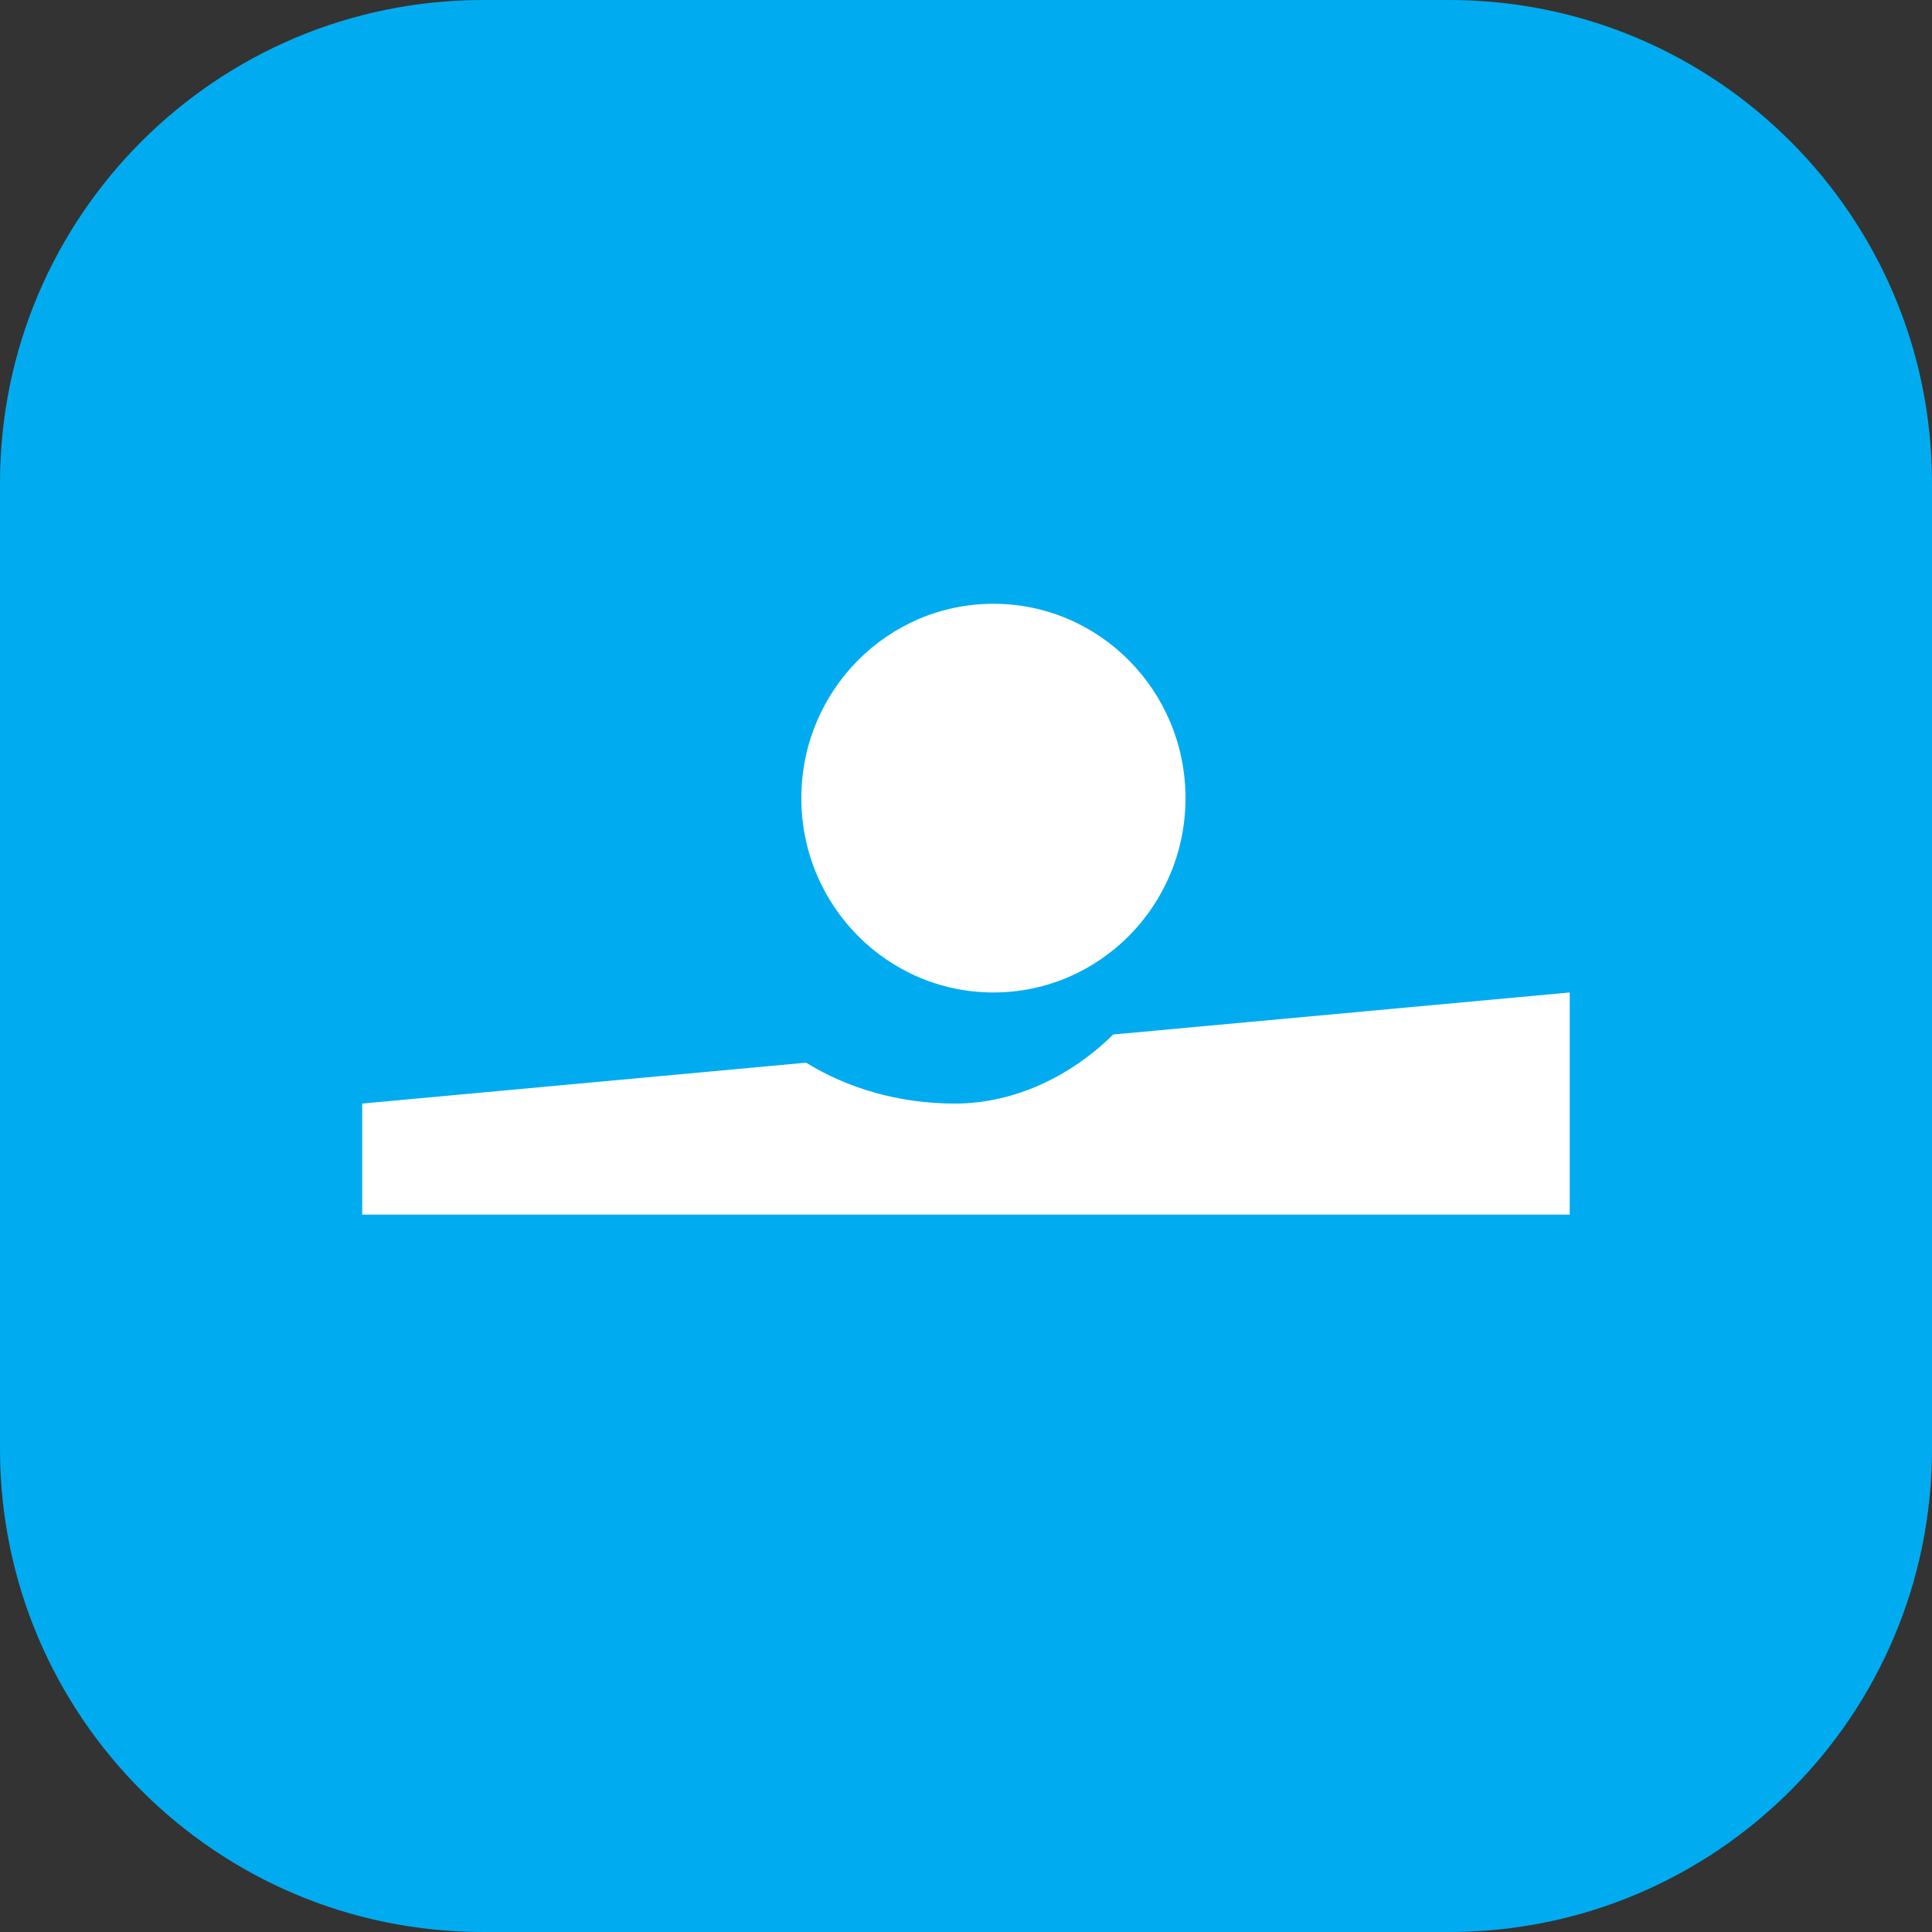
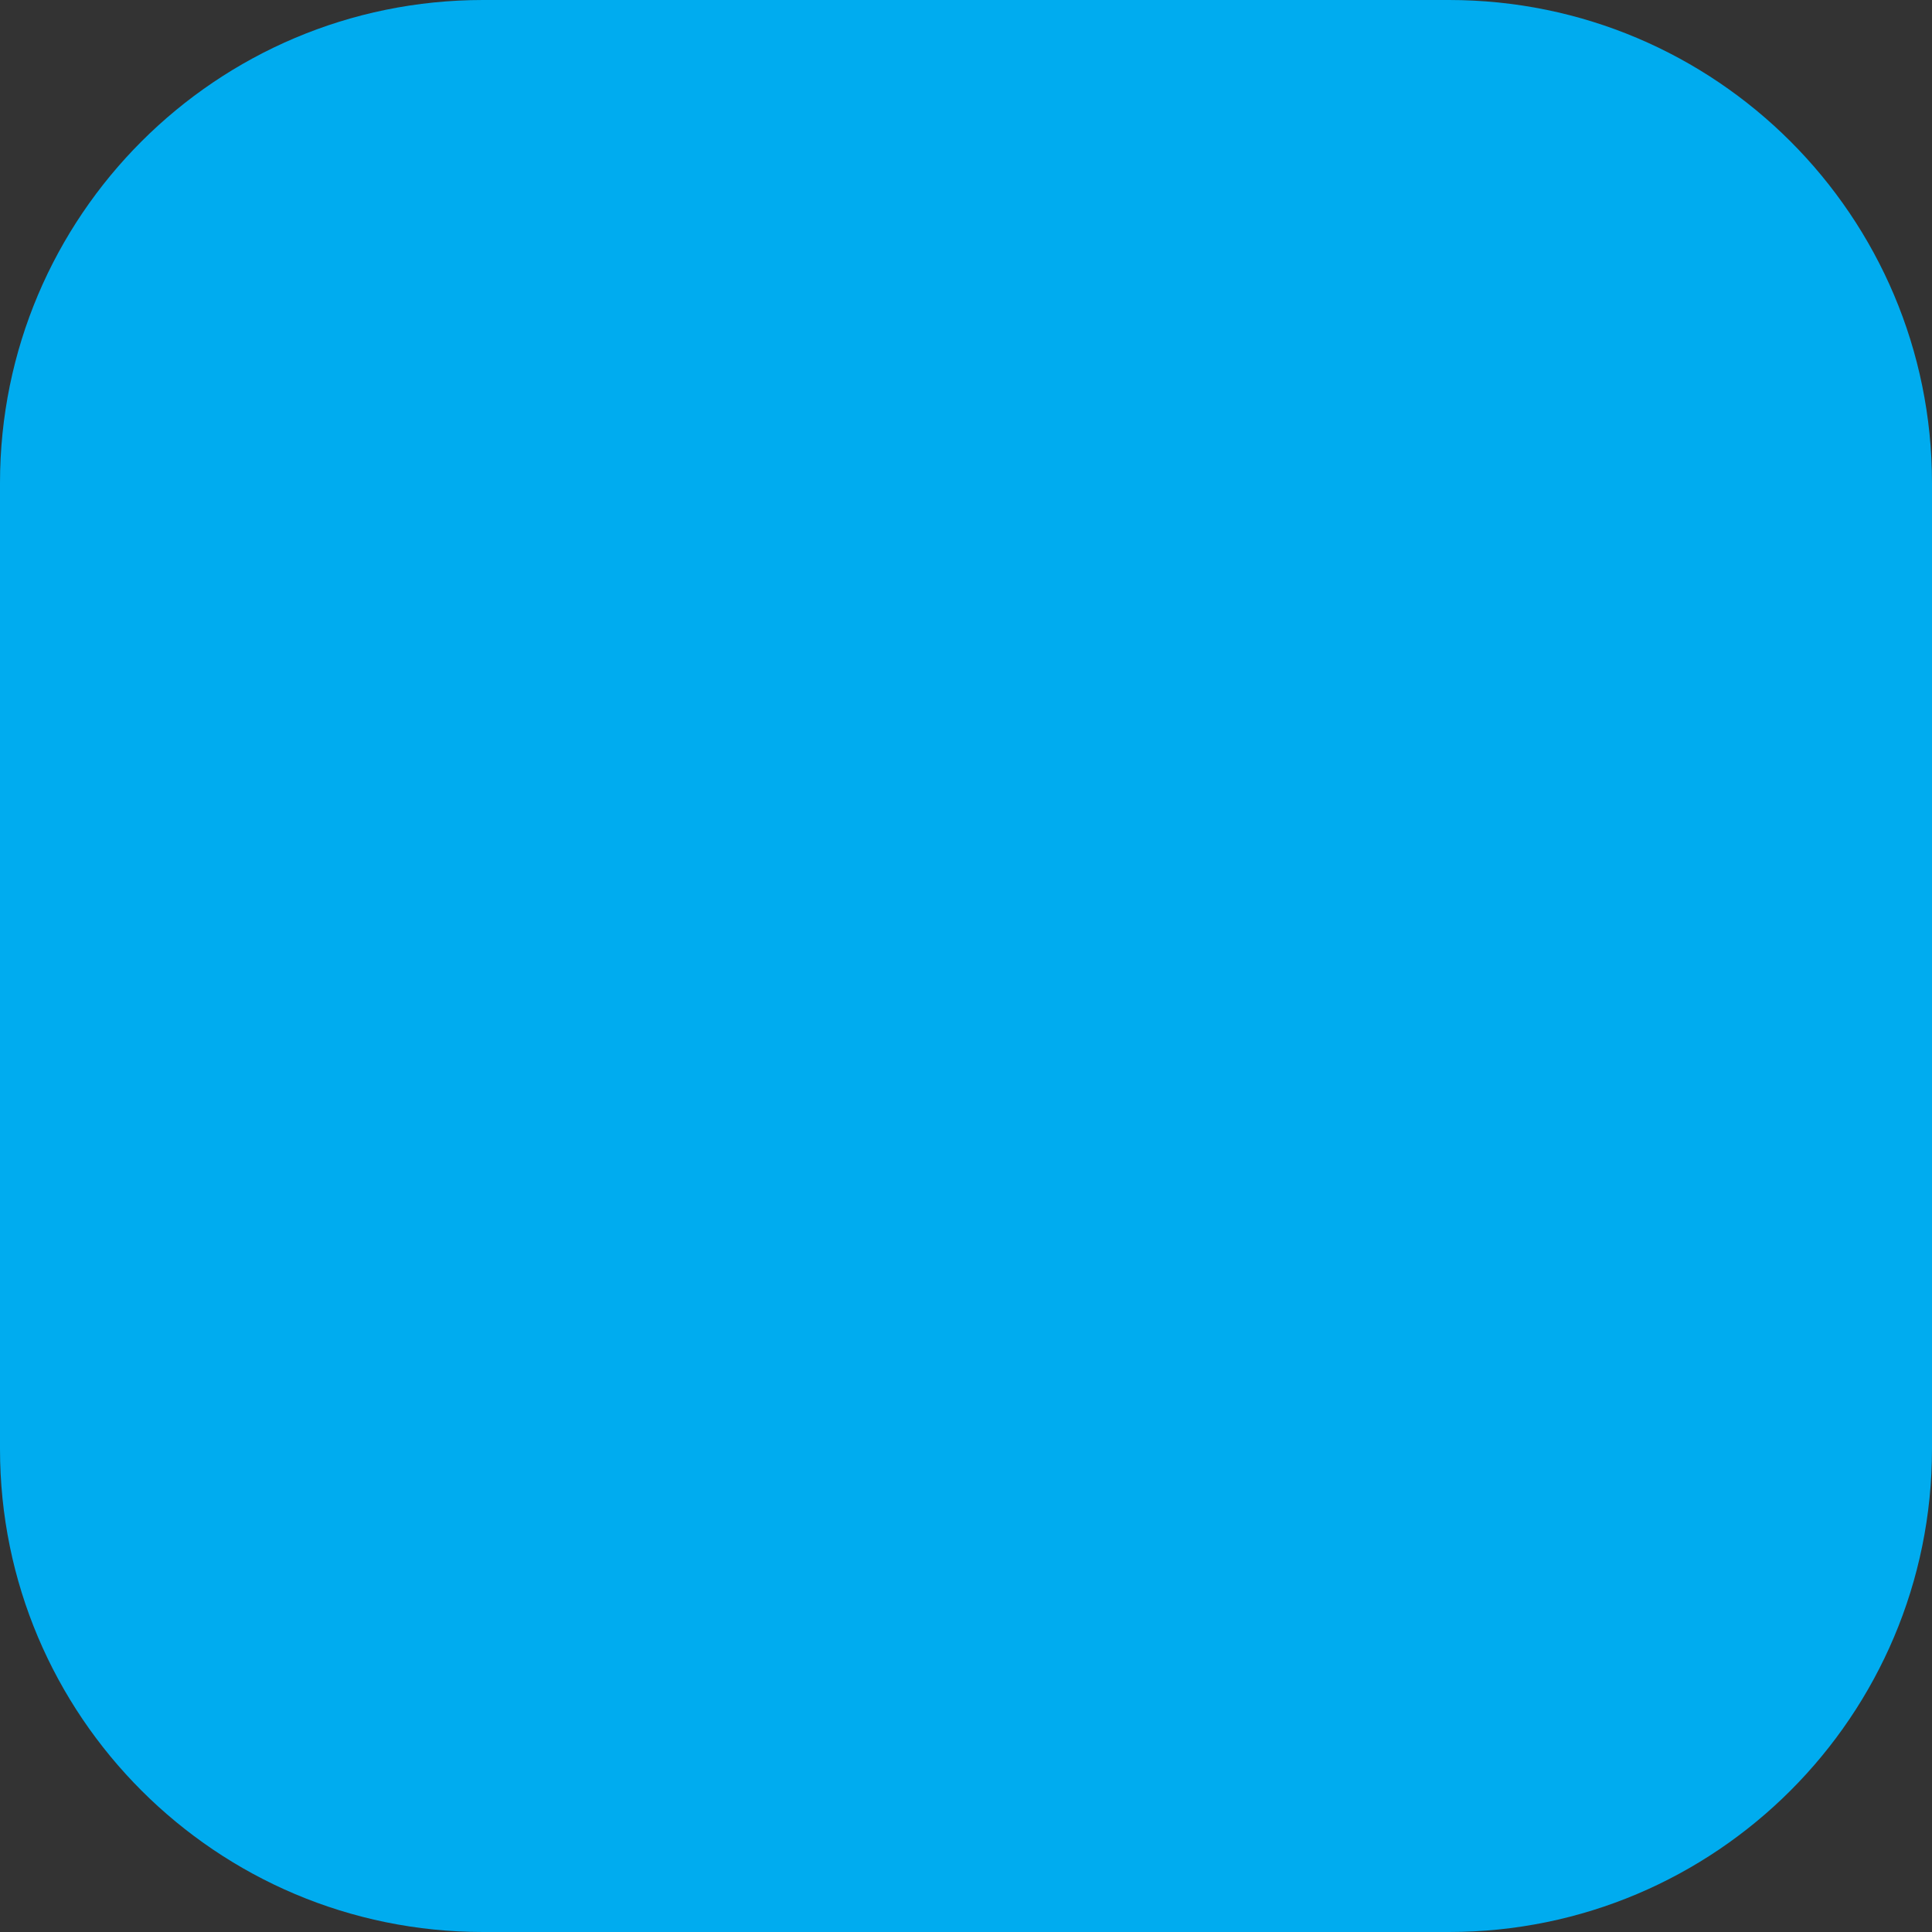
<svg xmlns="http://www.w3.org/2000/svg" clip-rule="evenodd" stroke-linecap="round" stroke-linejoin="round" stroke-miterlimit="10" viewBox="0 0 64 64">
  <rect x="0" y="0" width="64" height="64" fill="#333333" stroke="none" />
  <clipPath id="a" clip-rule="nonzero">
    <path clip-rule="nonzero" d="m16 0h32c8.837 0 16 7.163 16 16v32c0 8.837-7.163 16-16 16h-32c-8.837 0-16-7.163-16-16v-32c0-8.837 7.163-16 16-16z" />
  </clipPath>
  <g clip-path="url(#a)">
    <path d="m16 0h32c8.837 0 16 7.163 16 16v32c0 8.837-7.163 16-16 16h-32c-8.837 0-16-7.163-16-16v-32c0-8.837 7.163-16 16-16z" fill="#00acef" />
-     <path d="m26.702 35.203c1.376.845 3.059 1.354 4.934 1.354 1.955 0 3.835-.898 5.24-2.288l15.123-1.392v7.36h-40v-3.68s14.702-1.354 14.702-1.354zm6.208-2.326c-3.515 0-6.365-2.882-6.365-6.438 0-3.555 2.848-6.438 6.363-6.438s6.363 2.883 6.363 6.438c0 3.557-2.848 6.438-6.363 6.438z" fill="#fff" fill-rule="evenodd" />
  </g>
</svg>